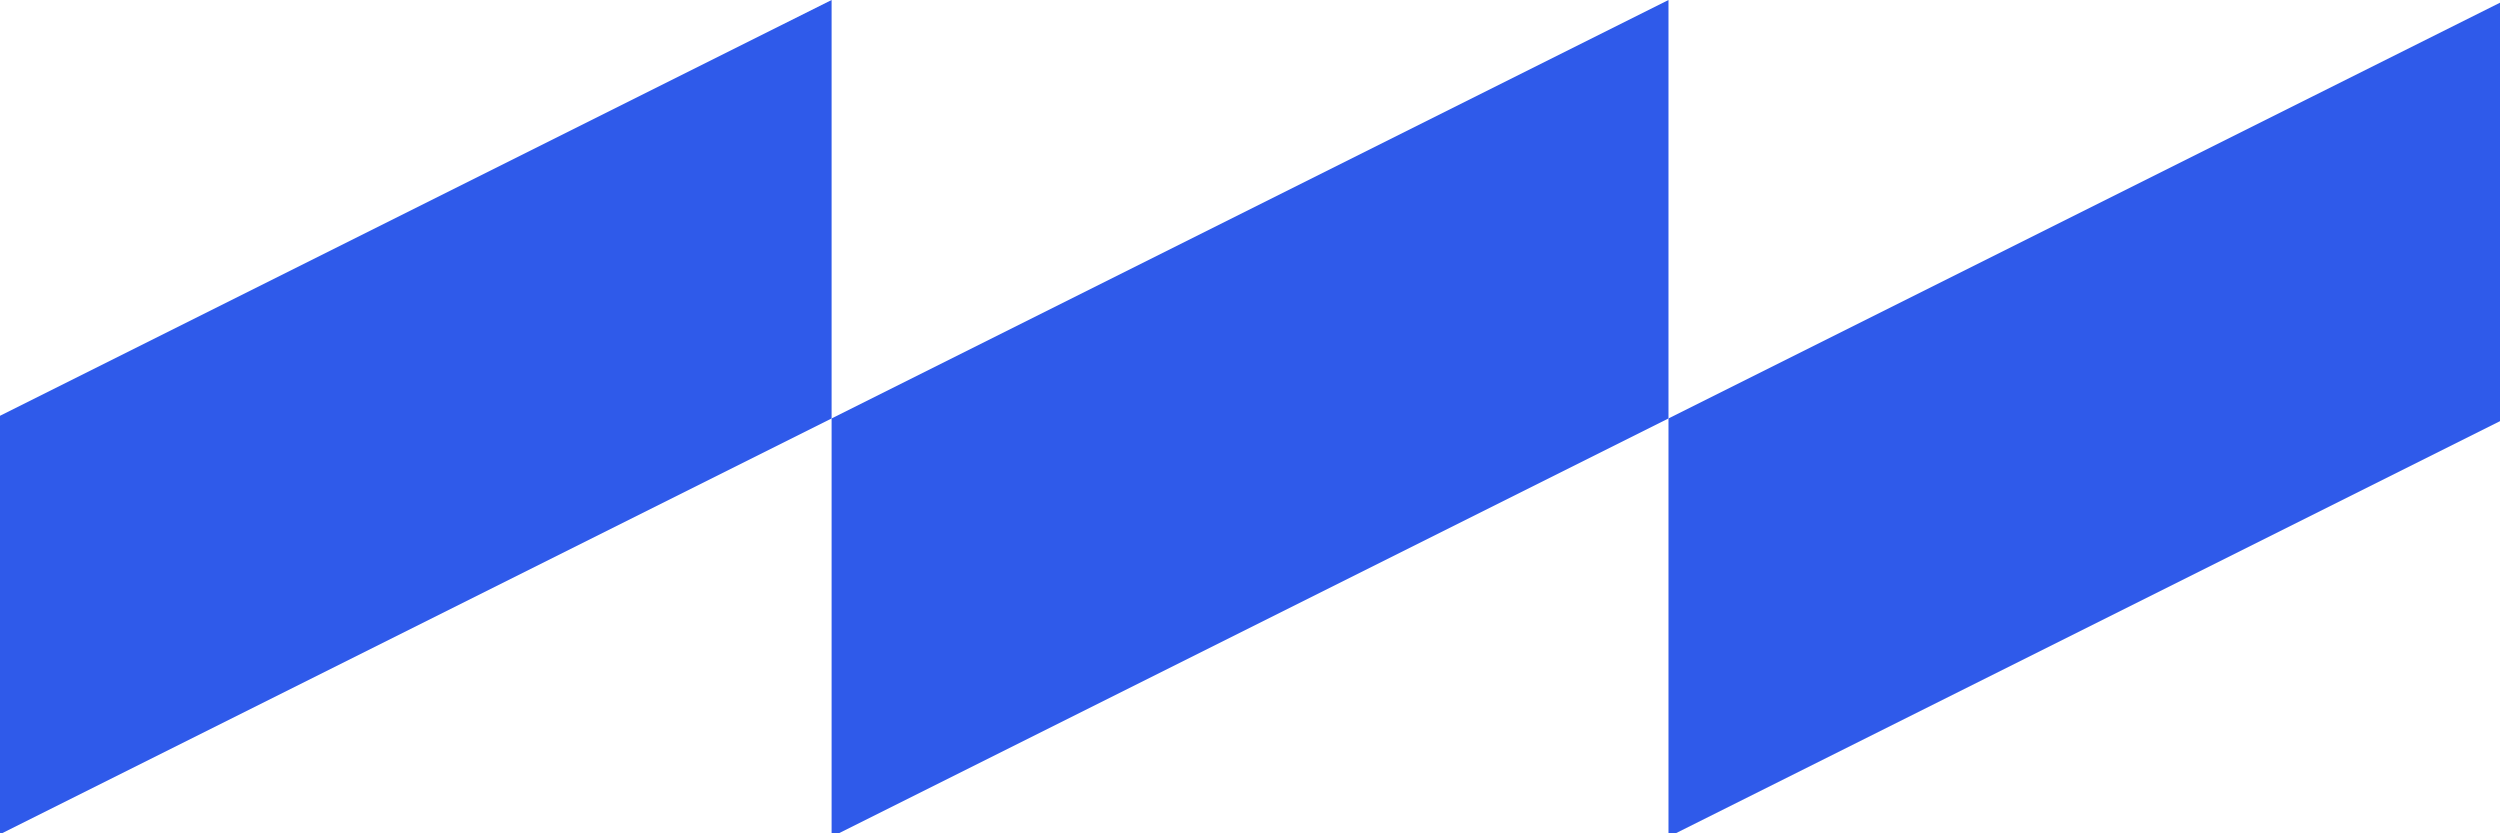
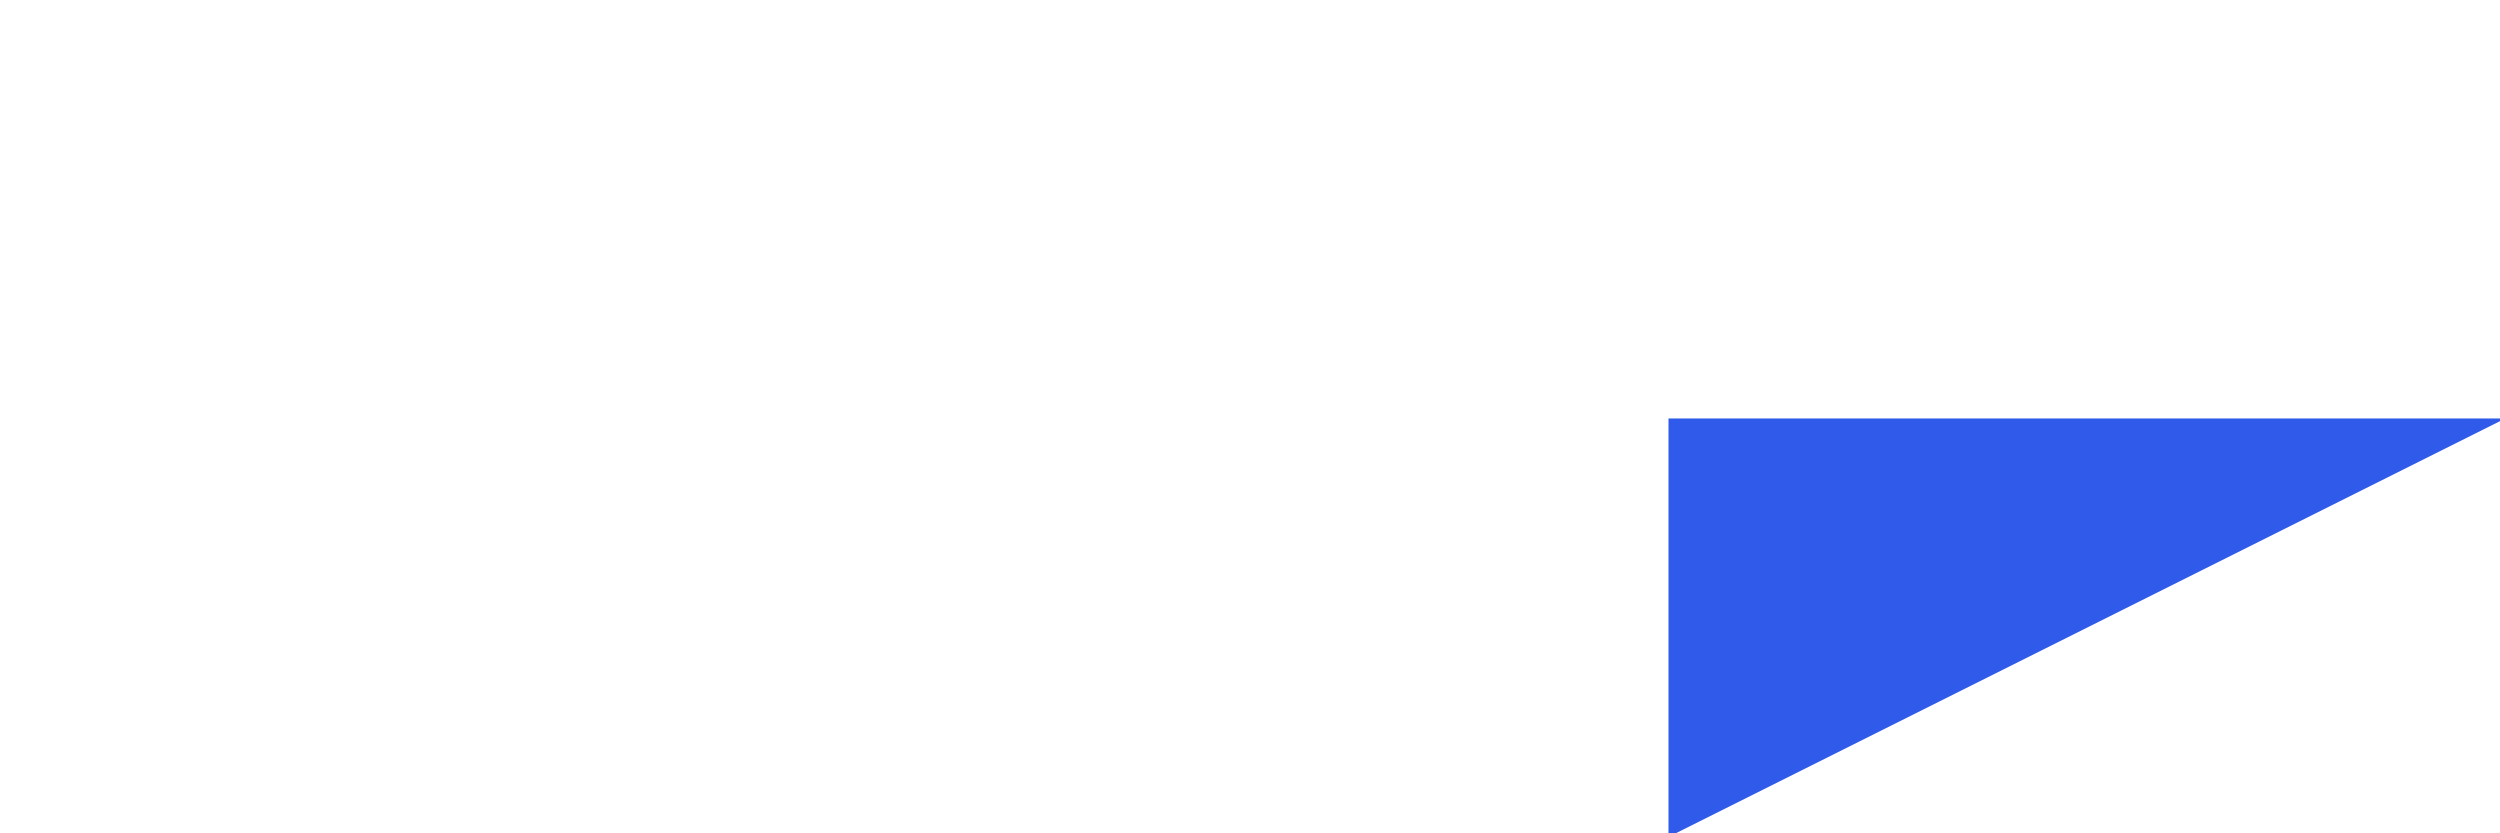
<svg xmlns="http://www.w3.org/2000/svg" width="600" zoomAndPan="magnify" viewBox="0 0 450 150" height="200" preserveAspectRatio="xMidYMid meet" version="1.0">
-   <rect x="-45" width="540" fill="#ffffff" y="-15" height="180" fill-opacity="1" />
-   <rect x="-45" width="540" fill="#ffffff" y="-15" height="180" fill-opacity="1" />
-   <path fill="#2f5aea" d="M -0.957 75.32 L 149.688 0 L 149.688 75.32 L -0.957 150.641 Z M -0.957 75.32" fill-opacity="1" fill-rule="nonzero" />
-   <path fill="#2f5aea" d="M 149.688 75.32 L 300.328 0 L 300.328 75.32 L 149.688 150.641 Z M 149.688 75.32" fill-opacity="1" fill-rule="nonzero" />
-   <path fill="#2f5aea" d="M 300.328 75.32 L 450.973 0 L 450.973 75.32 L 300.328 150.641 Z M 300.328 75.32" fill-opacity="1" fill-rule="nonzero" />
+   <path fill="#2f5aea" d="M 300.328 75.32 L 450.973 75.32 L 300.328 150.641 Z M 300.328 75.32" fill-opacity="1" fill-rule="nonzero" />
</svg>